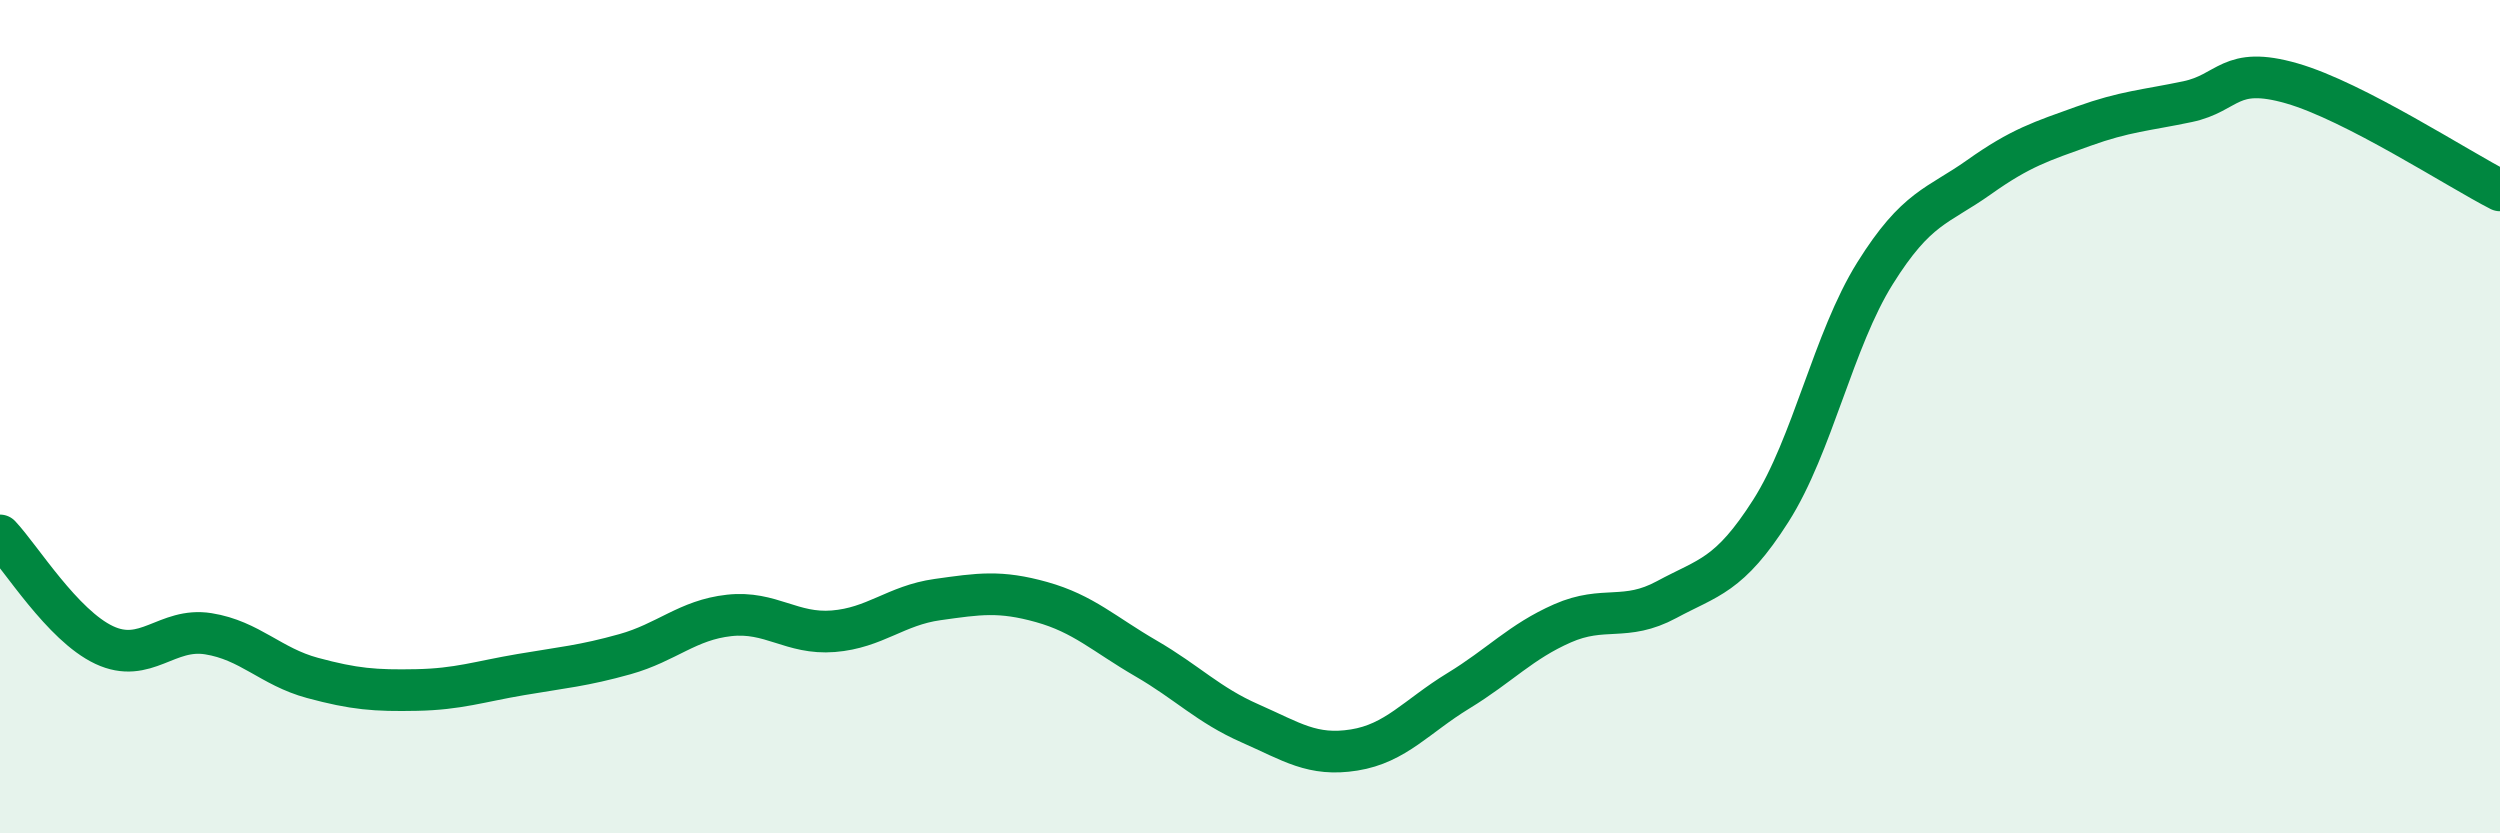
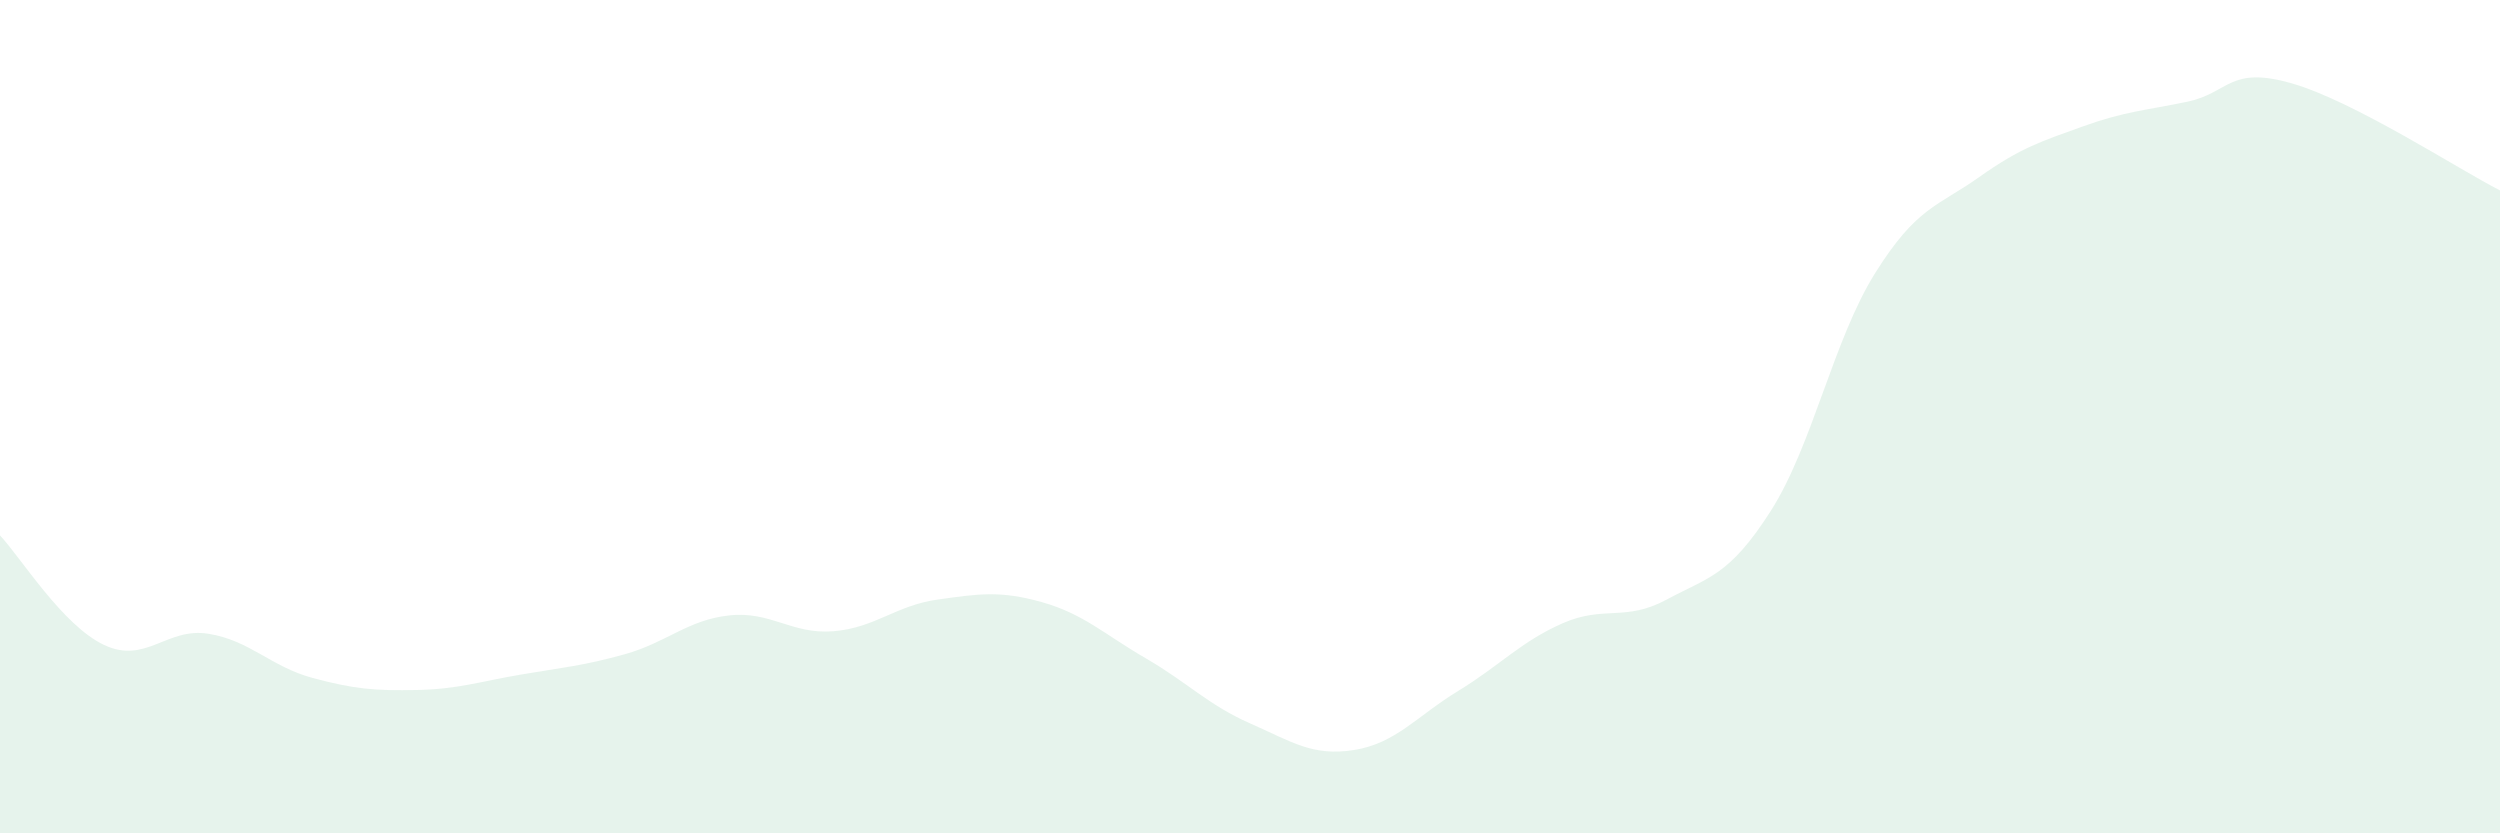
<svg xmlns="http://www.w3.org/2000/svg" width="60" height="20" viewBox="0 0 60 20">
  <path d="M 0,12.85 C 0.5,13.38 1.5,15.01 2.5,15.48 C 3.5,15.95 4,15.05 5,15.21 C 6,15.37 6.5,16 7.5,16.27 C 8.5,16.54 9,16.58 10,16.56 C 11,16.54 11.5,16.36 12.5,16.19 C 13.5,16.02 14,15.98 15,15.7 C 16,15.42 16.5,14.88 17.5,14.77 C 18.5,14.66 19,15.23 20,15.15 C 21,15.07 21.5,14.53 22.5,14.39 C 23.5,14.25 24,14.17 25,14.45 C 26,14.73 26.5,15.22 27.5,15.8 C 28.5,16.38 29,16.92 30,17.36 C 31,17.8 31.5,18.16 32.5,18 C 33.5,17.84 34,17.19 35,16.58 C 36,15.97 36.5,15.4 37.5,14.96 C 38.5,14.52 39,14.93 40,14.39 C 41,13.85 41.5,13.83 42.5,12.26 C 43.5,10.69 44,8.16 45,6.56 C 46,4.96 46.5,4.96 47.5,4.25 C 48.5,3.54 49,3.39 50,3.03 C 51,2.67 51.5,2.65 52.5,2.44 C 53.5,2.23 53.5,1.57 55,2 C 56.5,2.43 59,4.06 60,4.57L60 20L0 20Z" fill="#008740" opacity="0.1" stroke-linecap="round" stroke-linejoin="round" />
-   <path d="M 0,12.85 C 0.5,13.38 1.5,15.01 2.5,15.48 C 3.5,15.95 4,15.05 5,15.21 C 6,15.37 6.5,16 7.5,16.27 C 8.5,16.54 9,16.58 10,16.56 C 11,16.54 11.5,16.36 12.5,16.19 C 13.5,16.02 14,15.98 15,15.7 C 16,15.42 16.5,14.88 17.5,14.77 C 18.5,14.66 19,15.23 20,15.15 C 21,15.07 21.5,14.53 22.5,14.39 C 23.5,14.25 24,14.17 25,14.45 C 26,14.73 26.5,15.22 27.5,15.8 C 28.5,16.38 29,16.92 30,17.36 C 31,17.8 31.5,18.16 32.5,18 C 33.5,17.84 34,17.19 35,16.58 C 36,15.97 36.5,15.4 37.5,14.96 C 38.5,14.52 39,14.93 40,14.39 C 41,13.85 41.5,13.83 42.5,12.26 C 43.5,10.69 44,8.16 45,6.56 C 46,4.96 46.5,4.96 47.5,4.25 C 48.5,3.54 49,3.39 50,3.03 C 51,2.67 51.5,2.65 52.5,2.44 C 53.5,2.23 53.5,1.57 55,2 C 56.5,2.43 59,4.06 60,4.57" stroke="#008740" stroke-width="1" fill="none" stroke-linecap="round" stroke-linejoin="round" />
</svg>